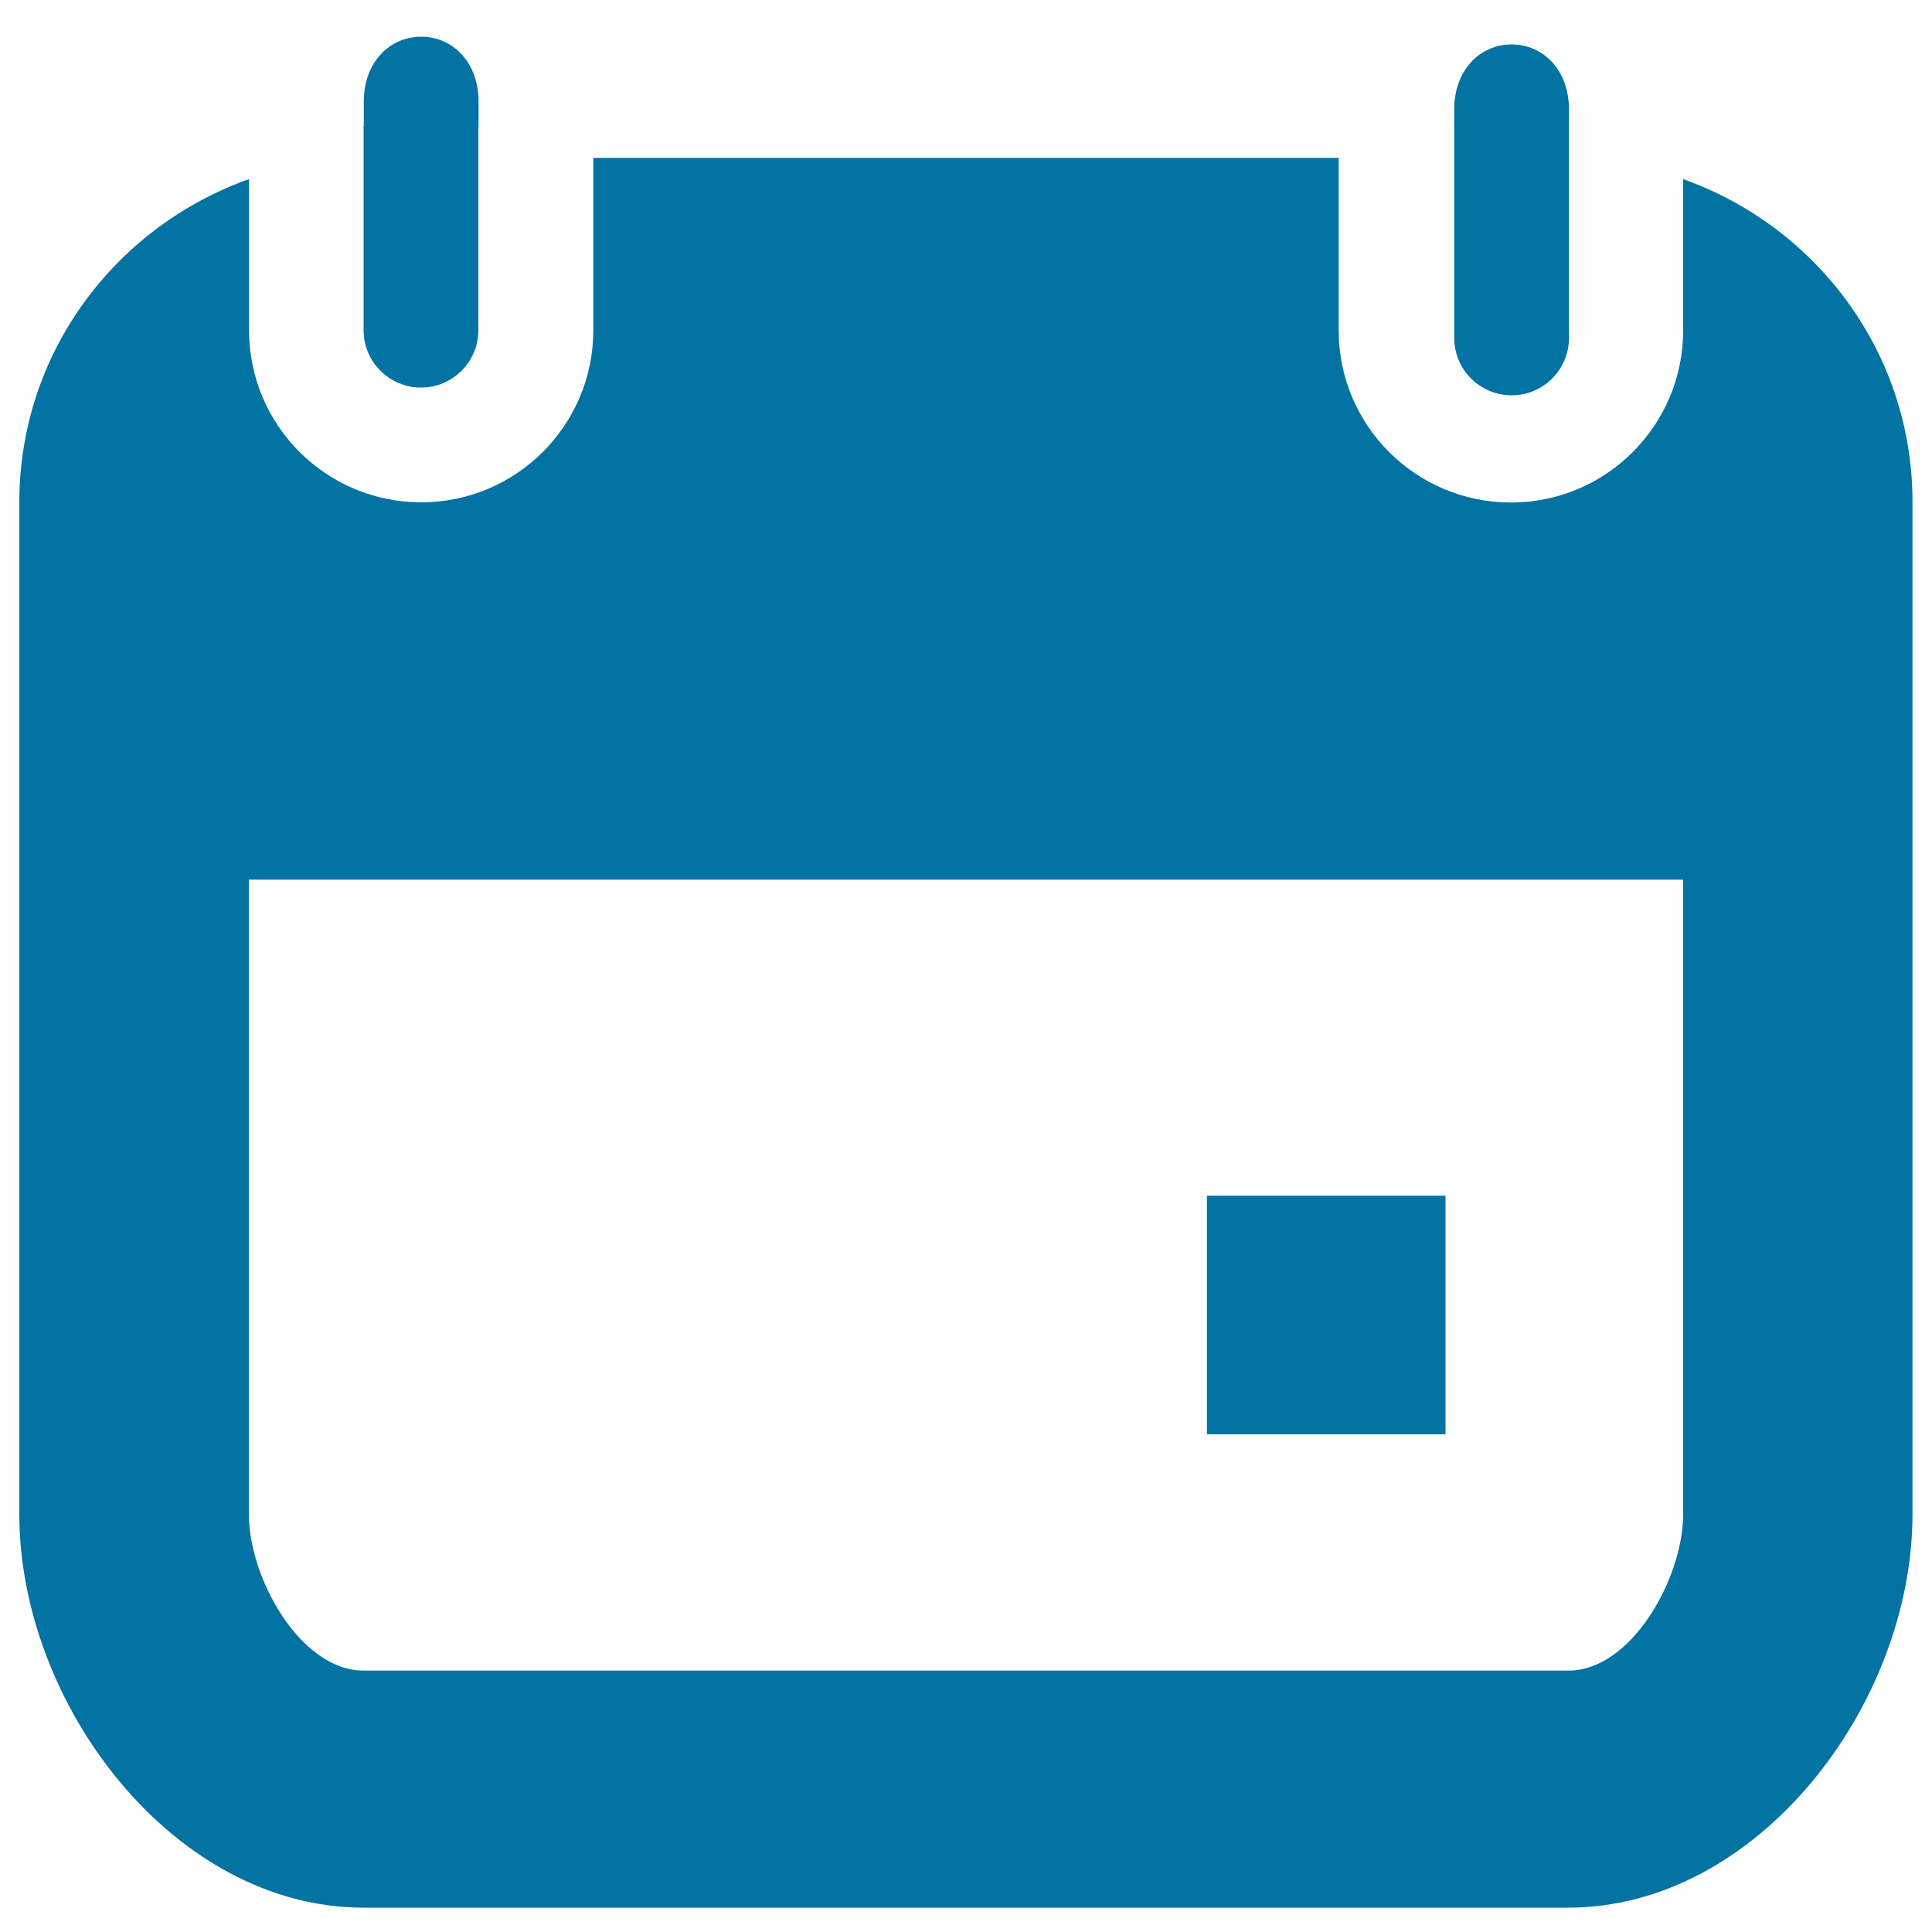
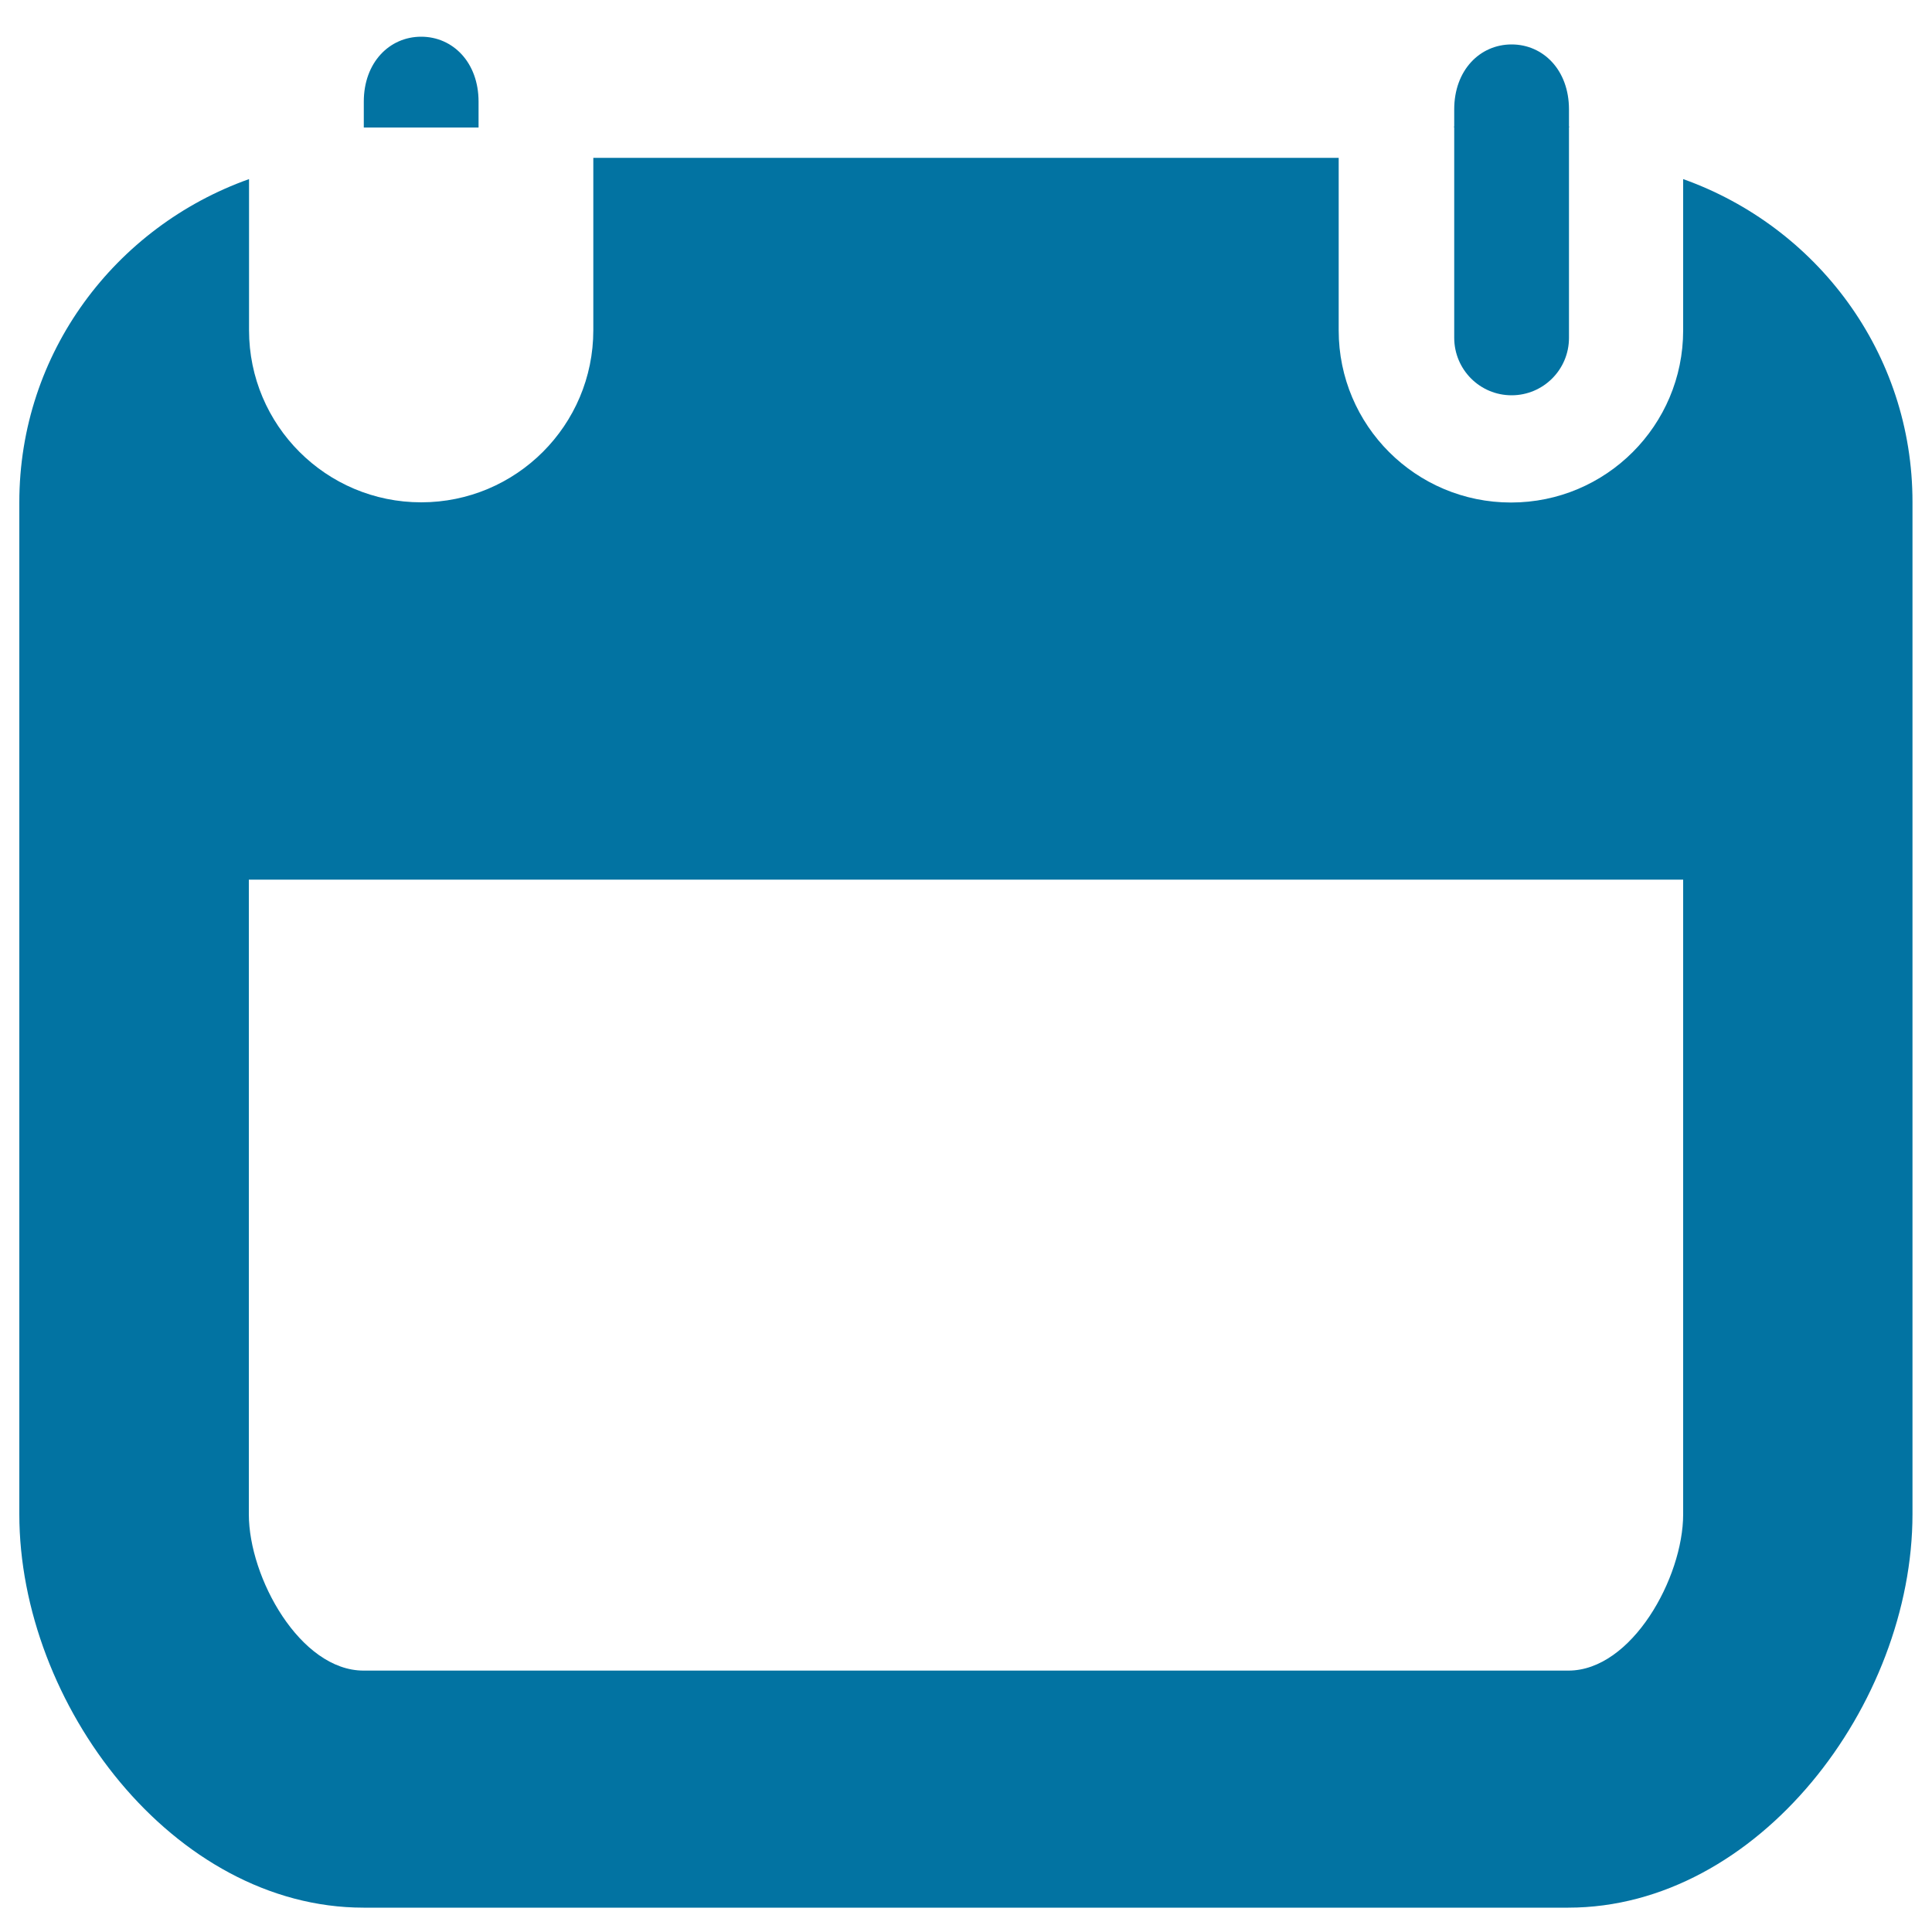
<svg xmlns="http://www.w3.org/2000/svg" viewBox="0 0 1000 1000" style="fill:#0273a2">
  <title>Calendar SVG icon</title>
-   <path d="M321.6,12.5l484.5,488.6L321.6,12.5z" />
  <path d="M806.1,501.1L321.6,985.5L806.1,501.1z" />
  <path d="M247.7,52.6c0-20.3-13.3-33.6-29.7-33.6c-16.4,0-29.7,13.3-29.7,33.6V66h59.4L247.7,52.6L247.7,52.6z" />
  <path d="M871.2,92.7v78.3c0,49.2-39.9,89.1-89.1,89.1c-49.3,0-89.2-39.9-89.2-89.1V81.7H307.1v89.2c0,49.2-39.9,89.1-89.1,89.1c-49.2,0-89.1-39.9-89.1-89.1V92.7C59.8,117.3,10,182.5,10,260v523.7c0,98.4,79.7,203.7,178.2,203.7h623.5c98.4,0,178.2-105.3,178.2-203.7V260C990,182.5,940.2,117.3,871.2,92.7z M871.2,783.8c0,32.8-26.6,80.9-59.4,80.9H188.2c-32.8,0-59.4-48.1-59.4-80.9V455.3h742.4L871.2,783.8L871.2,783.8z" />
-   <path d="M217.9,200.6c16.4,0,29.7-13.3,29.7-29.7V65.4h-59.4v105.5C188.2,187.3,201.5,200.6,217.9,200.6z" />
  <path d="M812.1,56.6c0-20.3-13.3-33.6-29.7-33.6s-29.7,13.3-29.7,33.6V66h59.4L812.1,56.6L812.1,56.6z" />
  <path d="M782.4,204.6c16.4,0,29.7-13.3,29.7-29.7V65.4h-59.4v109.4C752.7,191.3,766,204.6,782.4,204.6z" />
-   <path d="M624.7,618.9h123.5v123.5H624.7V618.9L624.7,618.9z" />
</svg>